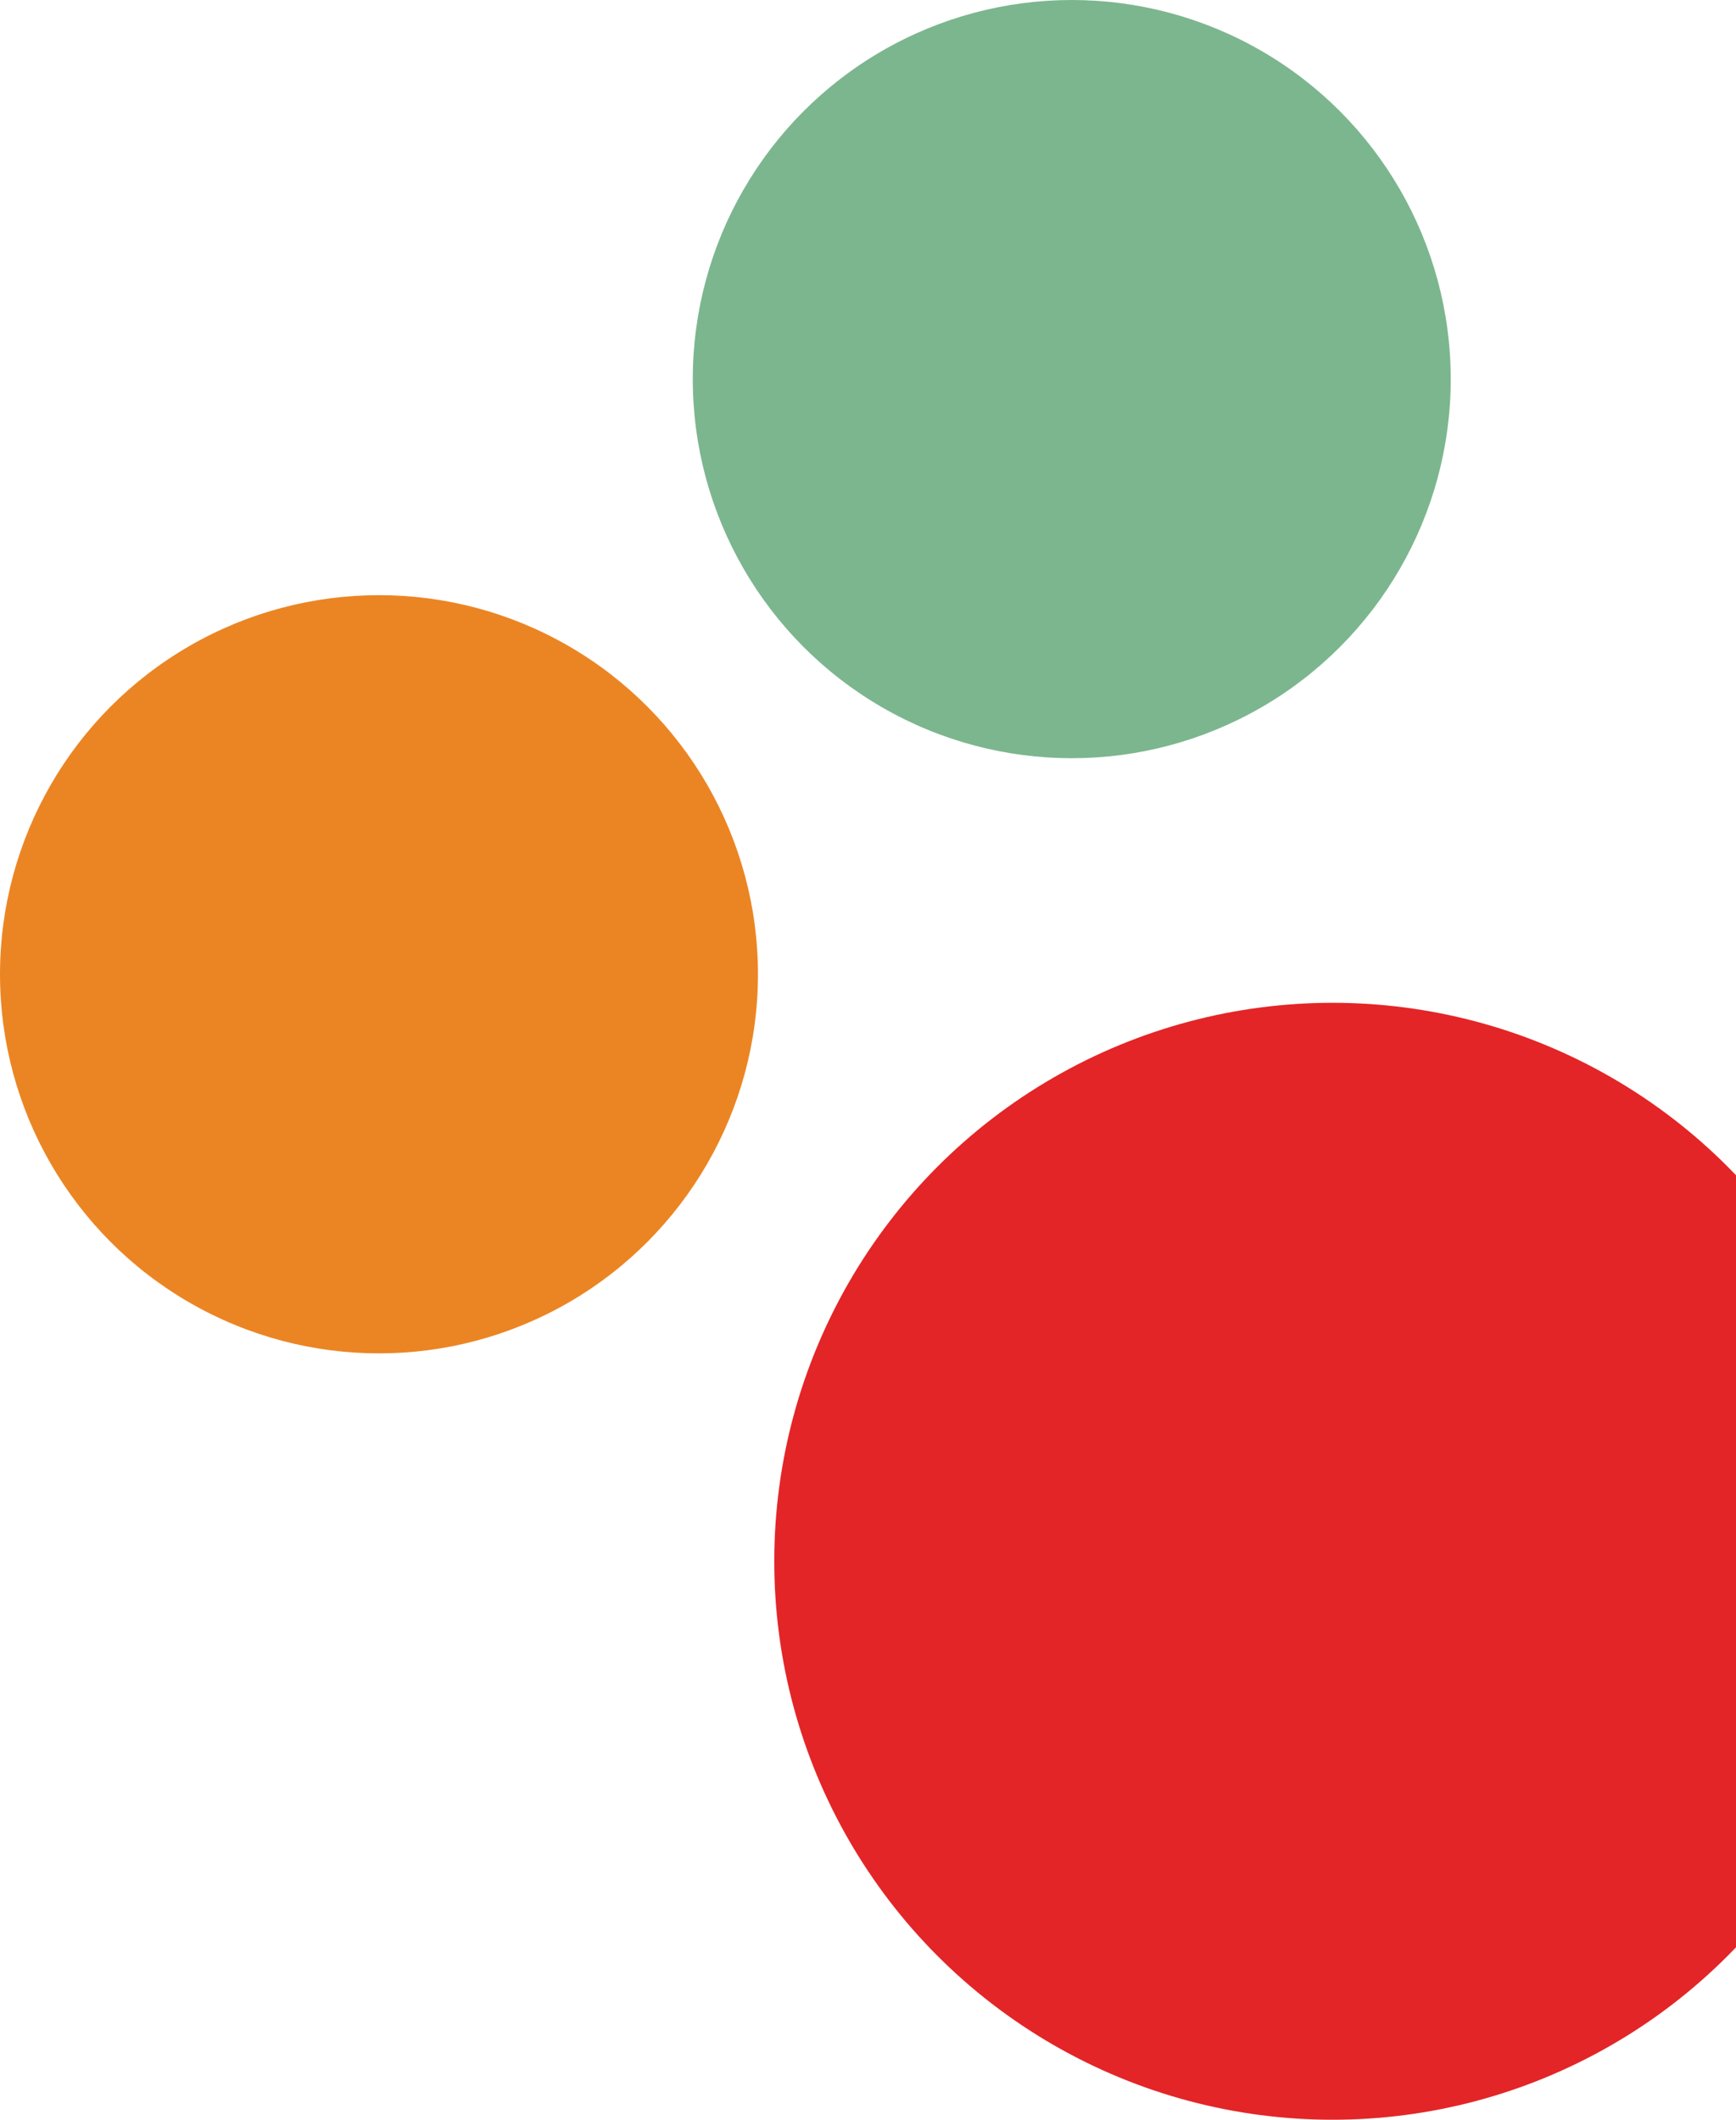
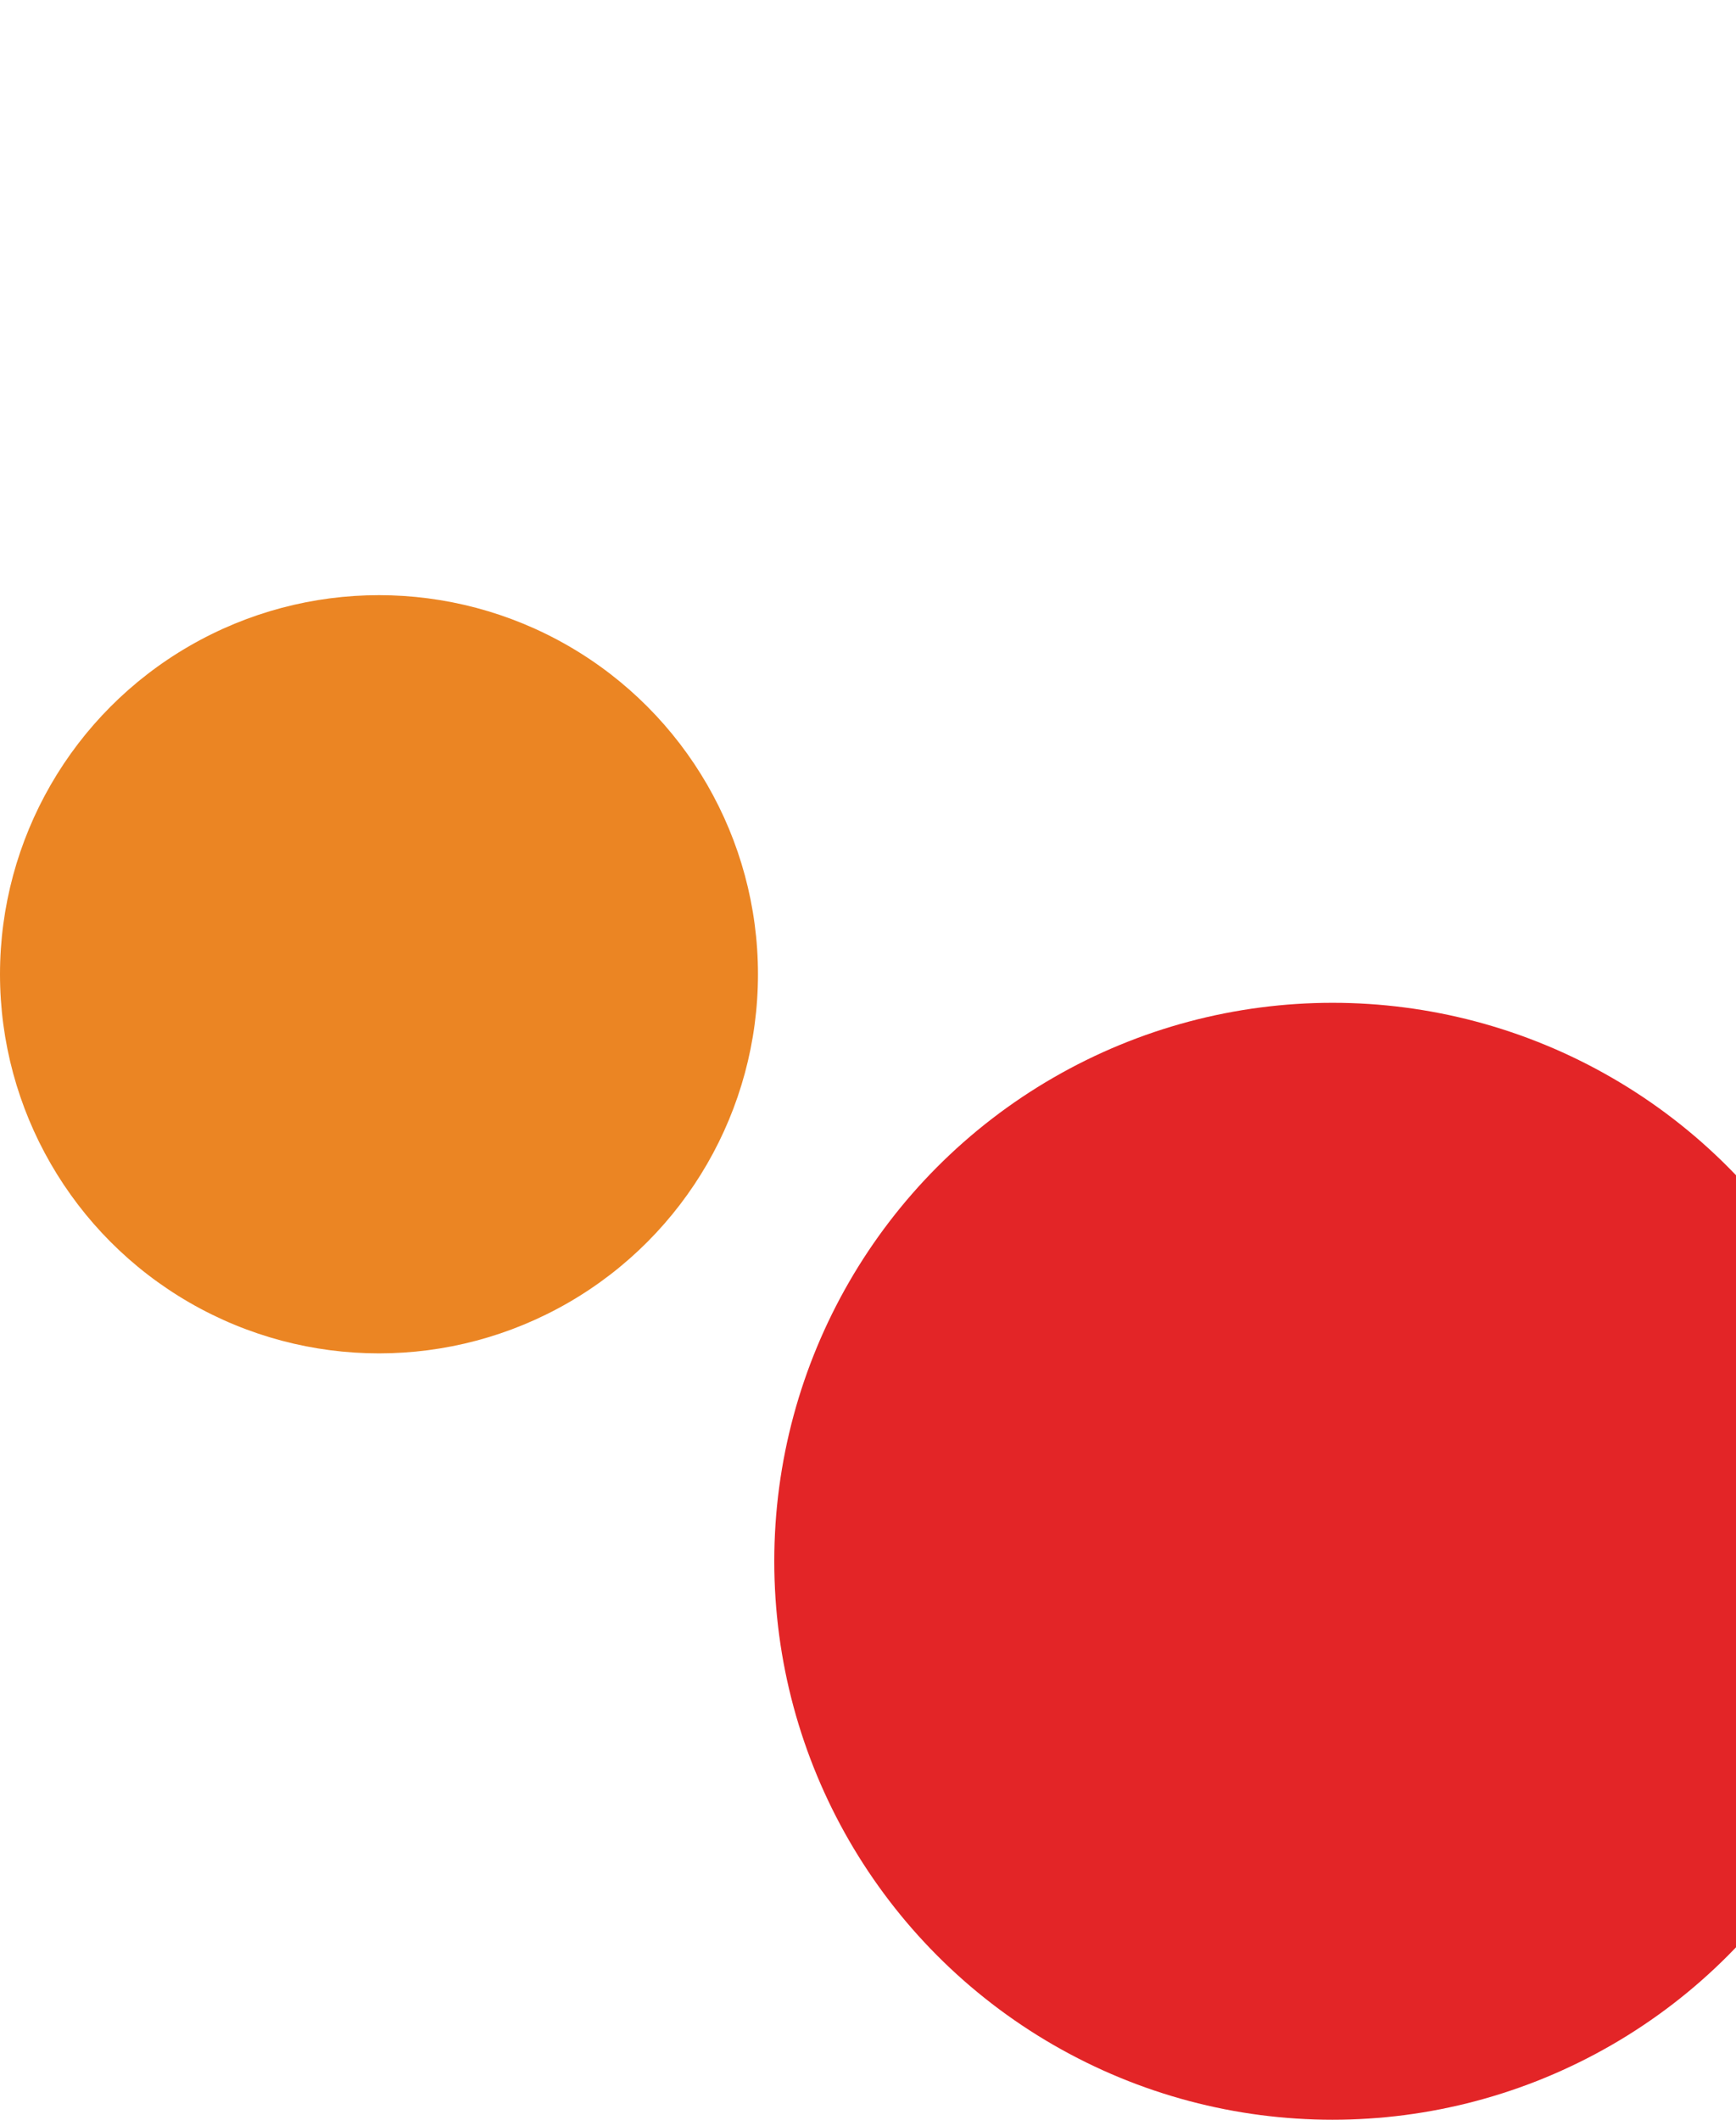
<svg xmlns="http://www.w3.org/2000/svg" width="213" height="260" viewBox="0 0 213 260" fill="none">
  <circle cx="68.5" cy="68.5" r="68.5" transform="matrix(-1 0 0 1 232 123)" fill="#E32527" />
-   <circle cx="46.5" cy="46.5" r="46.5" transform="matrix(-1 0 0 1 178 0)" fill="#7CB68E" />
  <circle cx="46.5" cy="46.5" r="46.5" transform="matrix(-1 0 0 1 93 73)" fill="#EB8523" />
</svg>